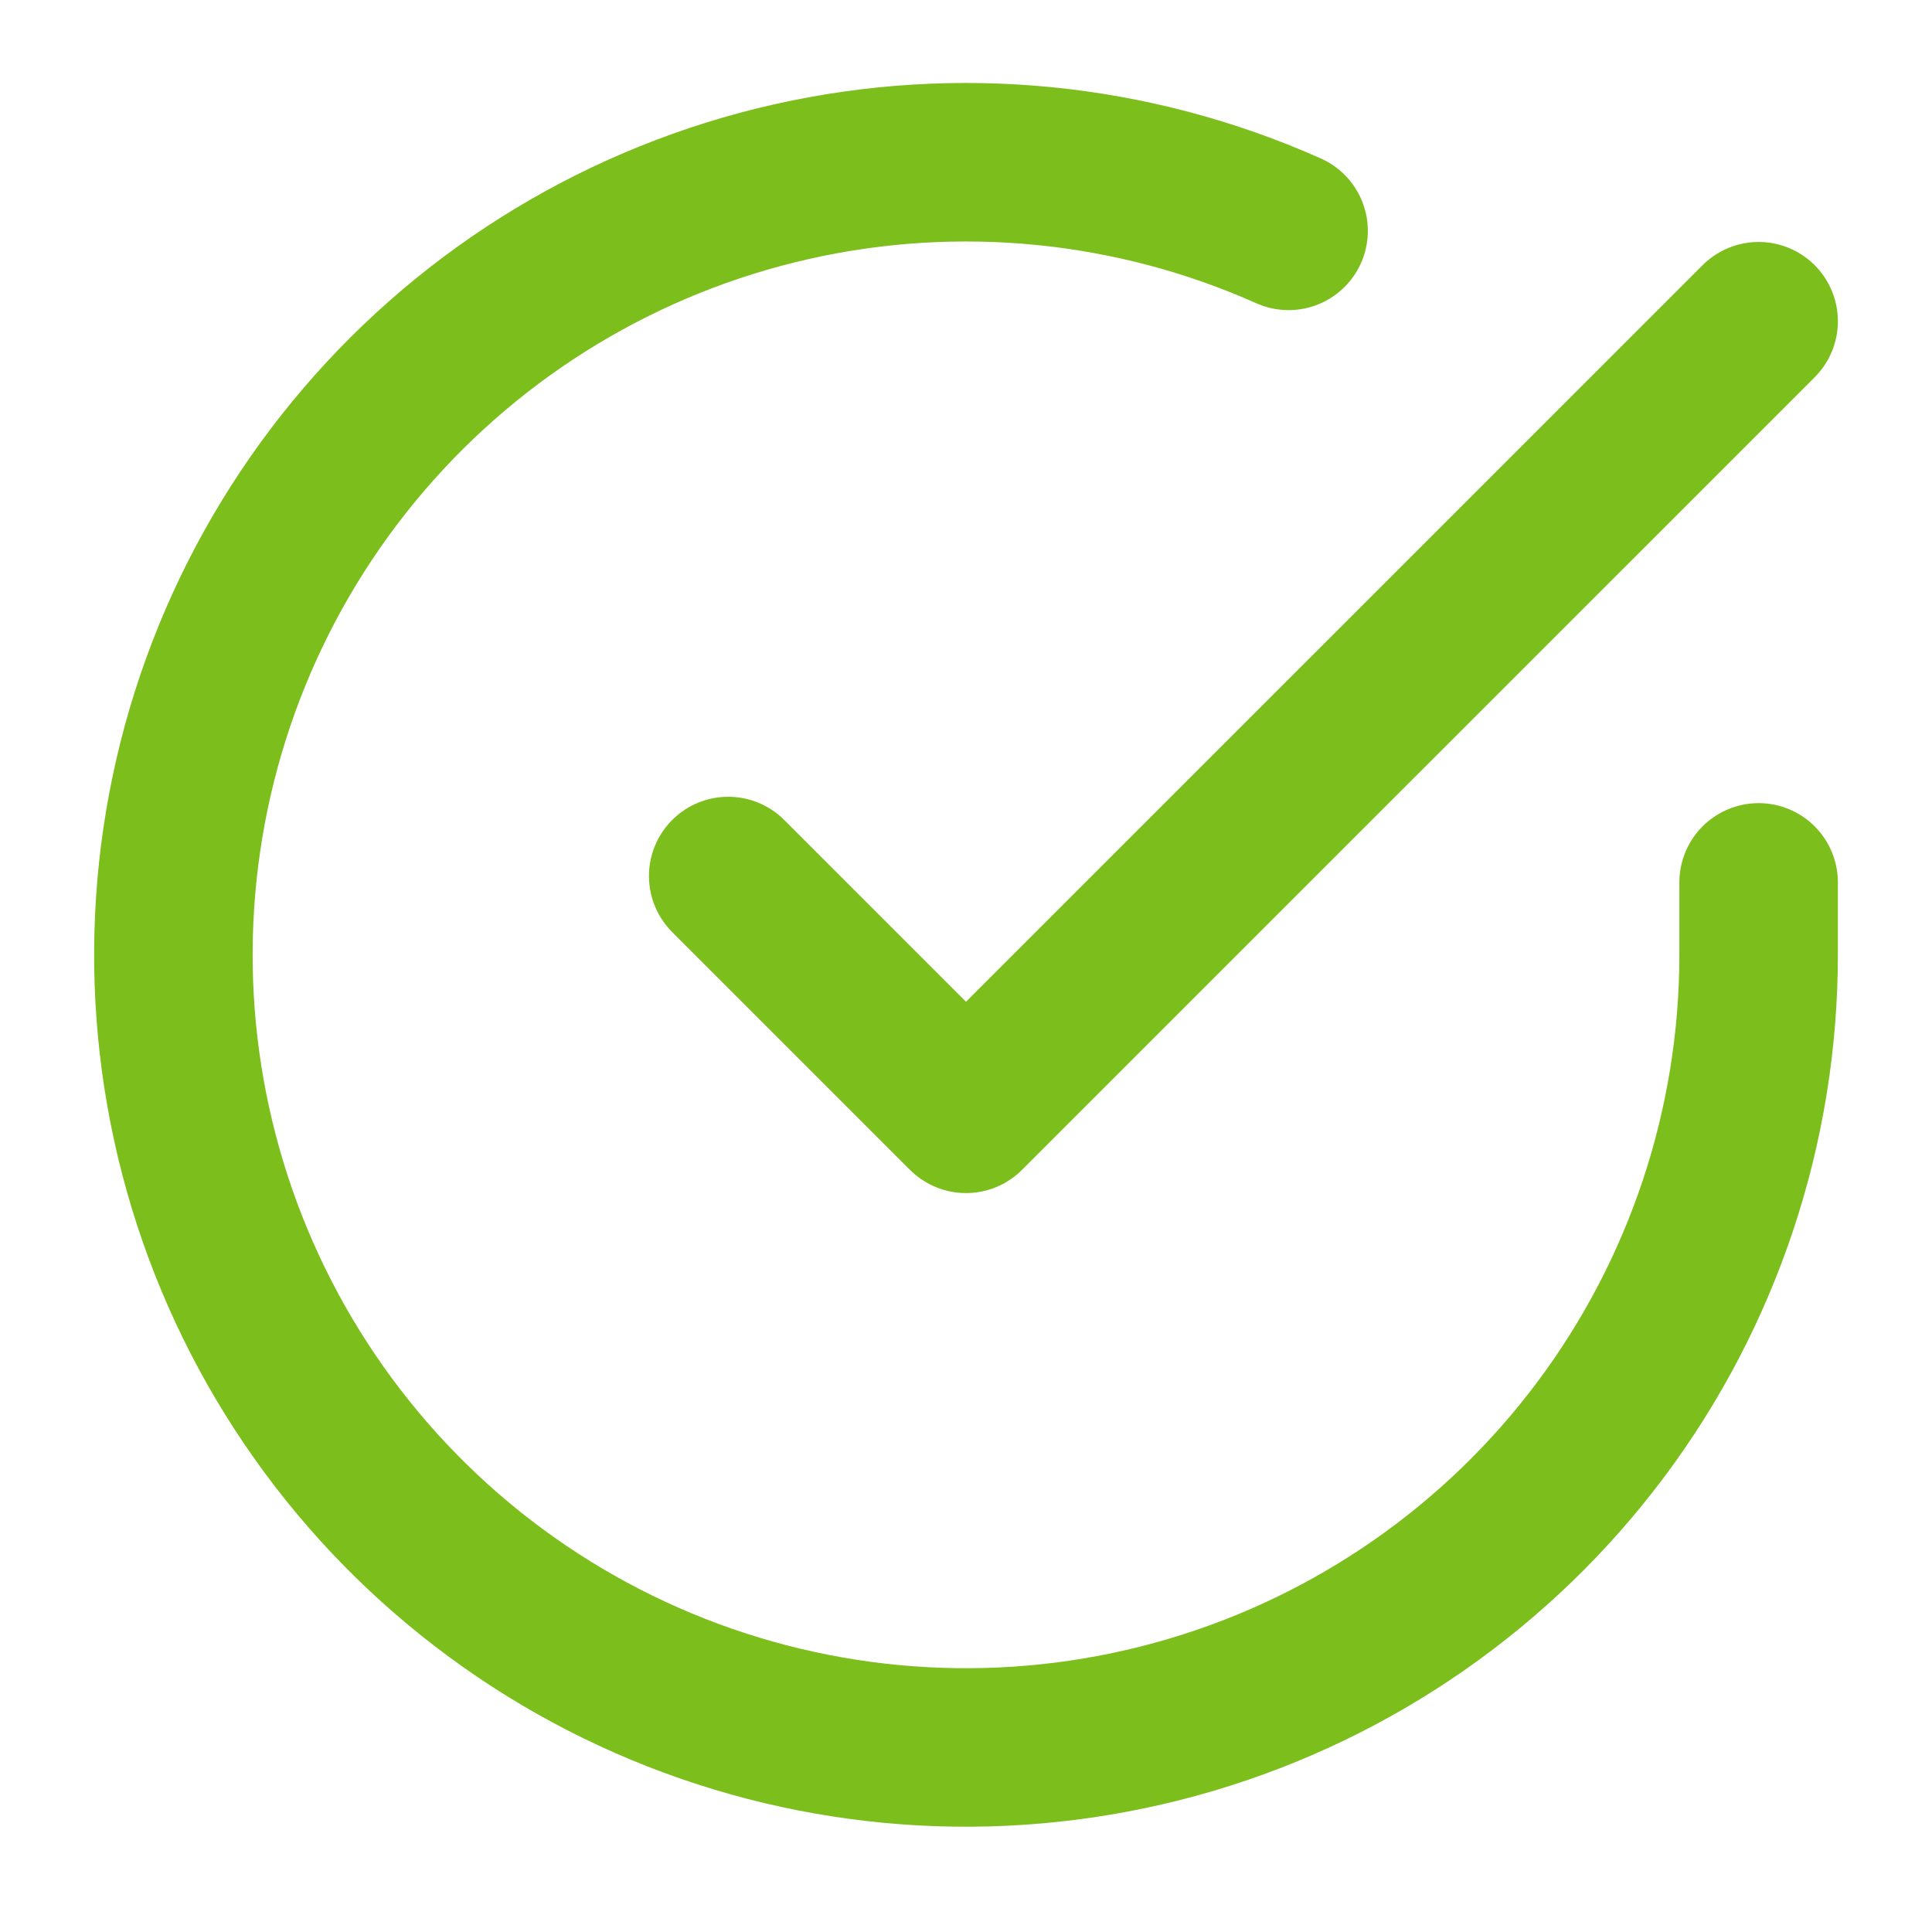
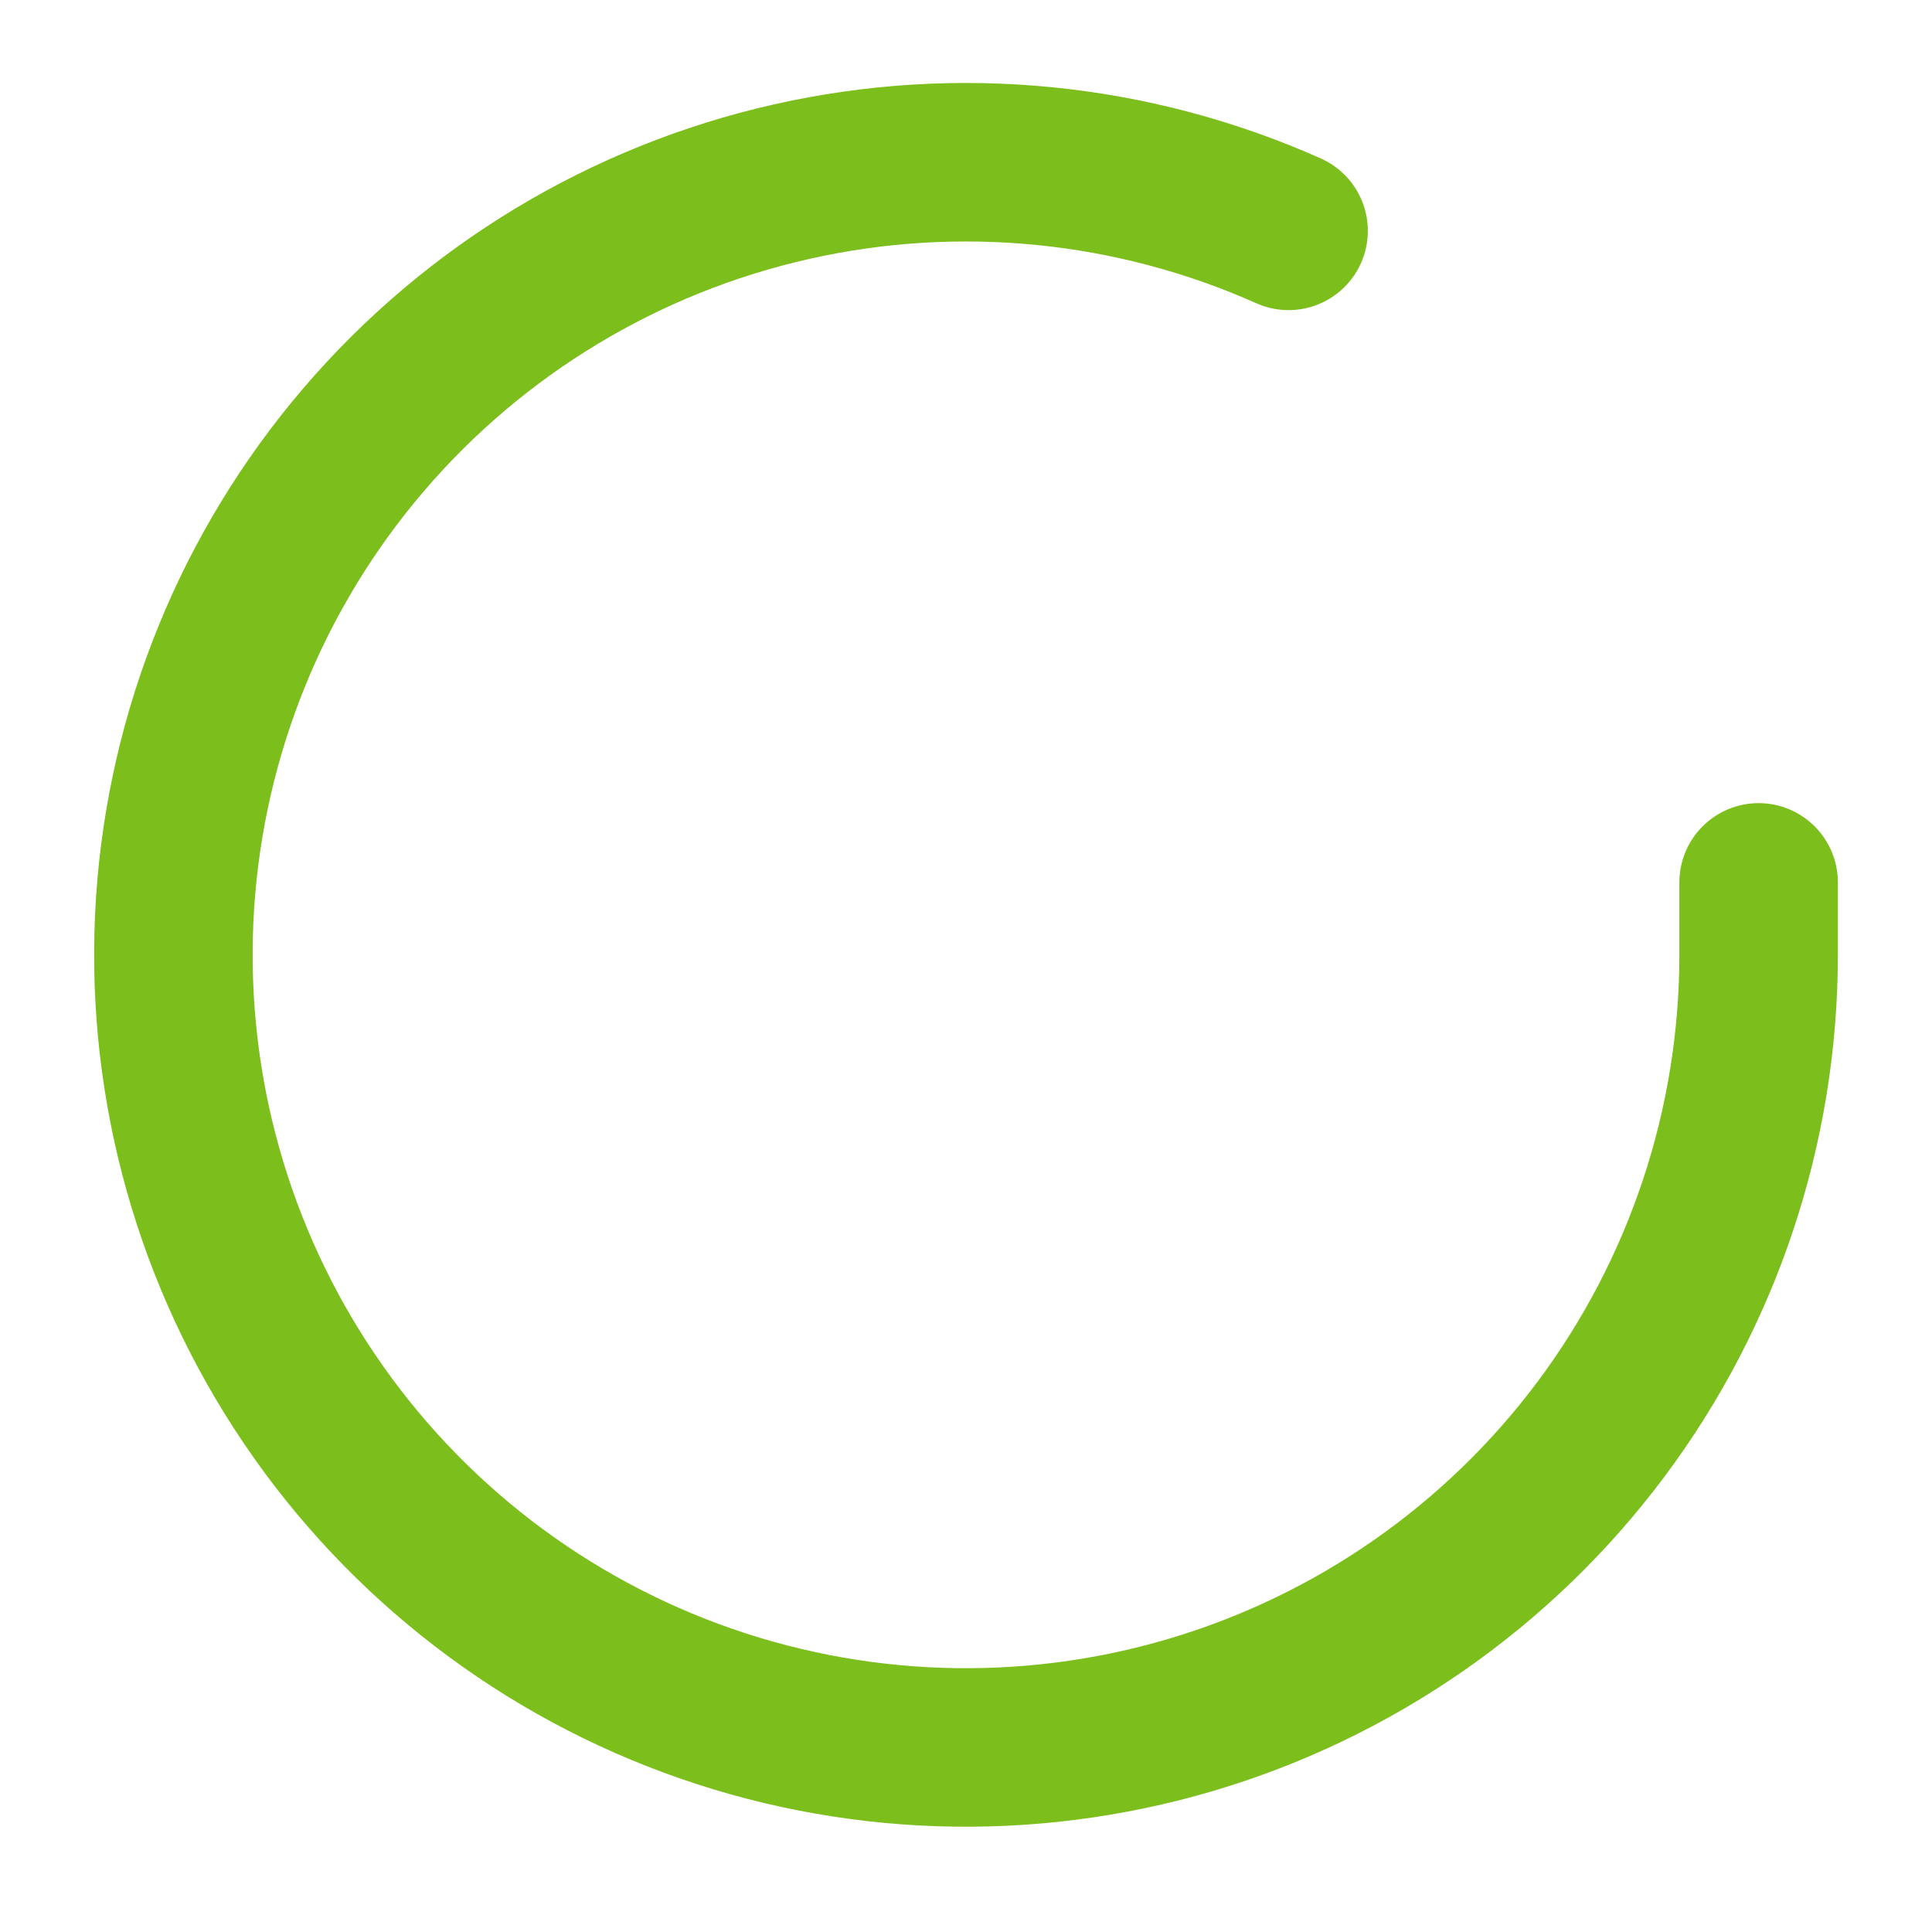
<svg xmlns="http://www.w3.org/2000/svg" width="65" height="65" viewBox="0 0 65 65" fill="none">
  <path d="M59.167 29.687V32.14C59.163 37.89 57.301 43.486 53.858 48.092C50.415 52.697 45.575 56.067 40.061 57.697C34.546 59.328 28.653 59.132 23.259 57.139C17.864 55.146 13.259 51.463 10.129 46.639C6.999 41.815 5.513 36.108 5.891 30.37C6.269 24.632 8.492 19.17 12.229 14.799C15.965 10.428 21.014 7.381 26.623 6.114C32.232 4.846 38.101 5.426 43.353 7.767" stroke="#7CBF1D" stroke-width="5.333" stroke-linecap="round" stroke-linejoin="round" />
-   <path d="M24.5 29.473L32.5 37.473L59.167 10.807" stroke="#7CBF1D" stroke-width="5.333" stroke-linecap="round" stroke-linejoin="round" />
</svg>